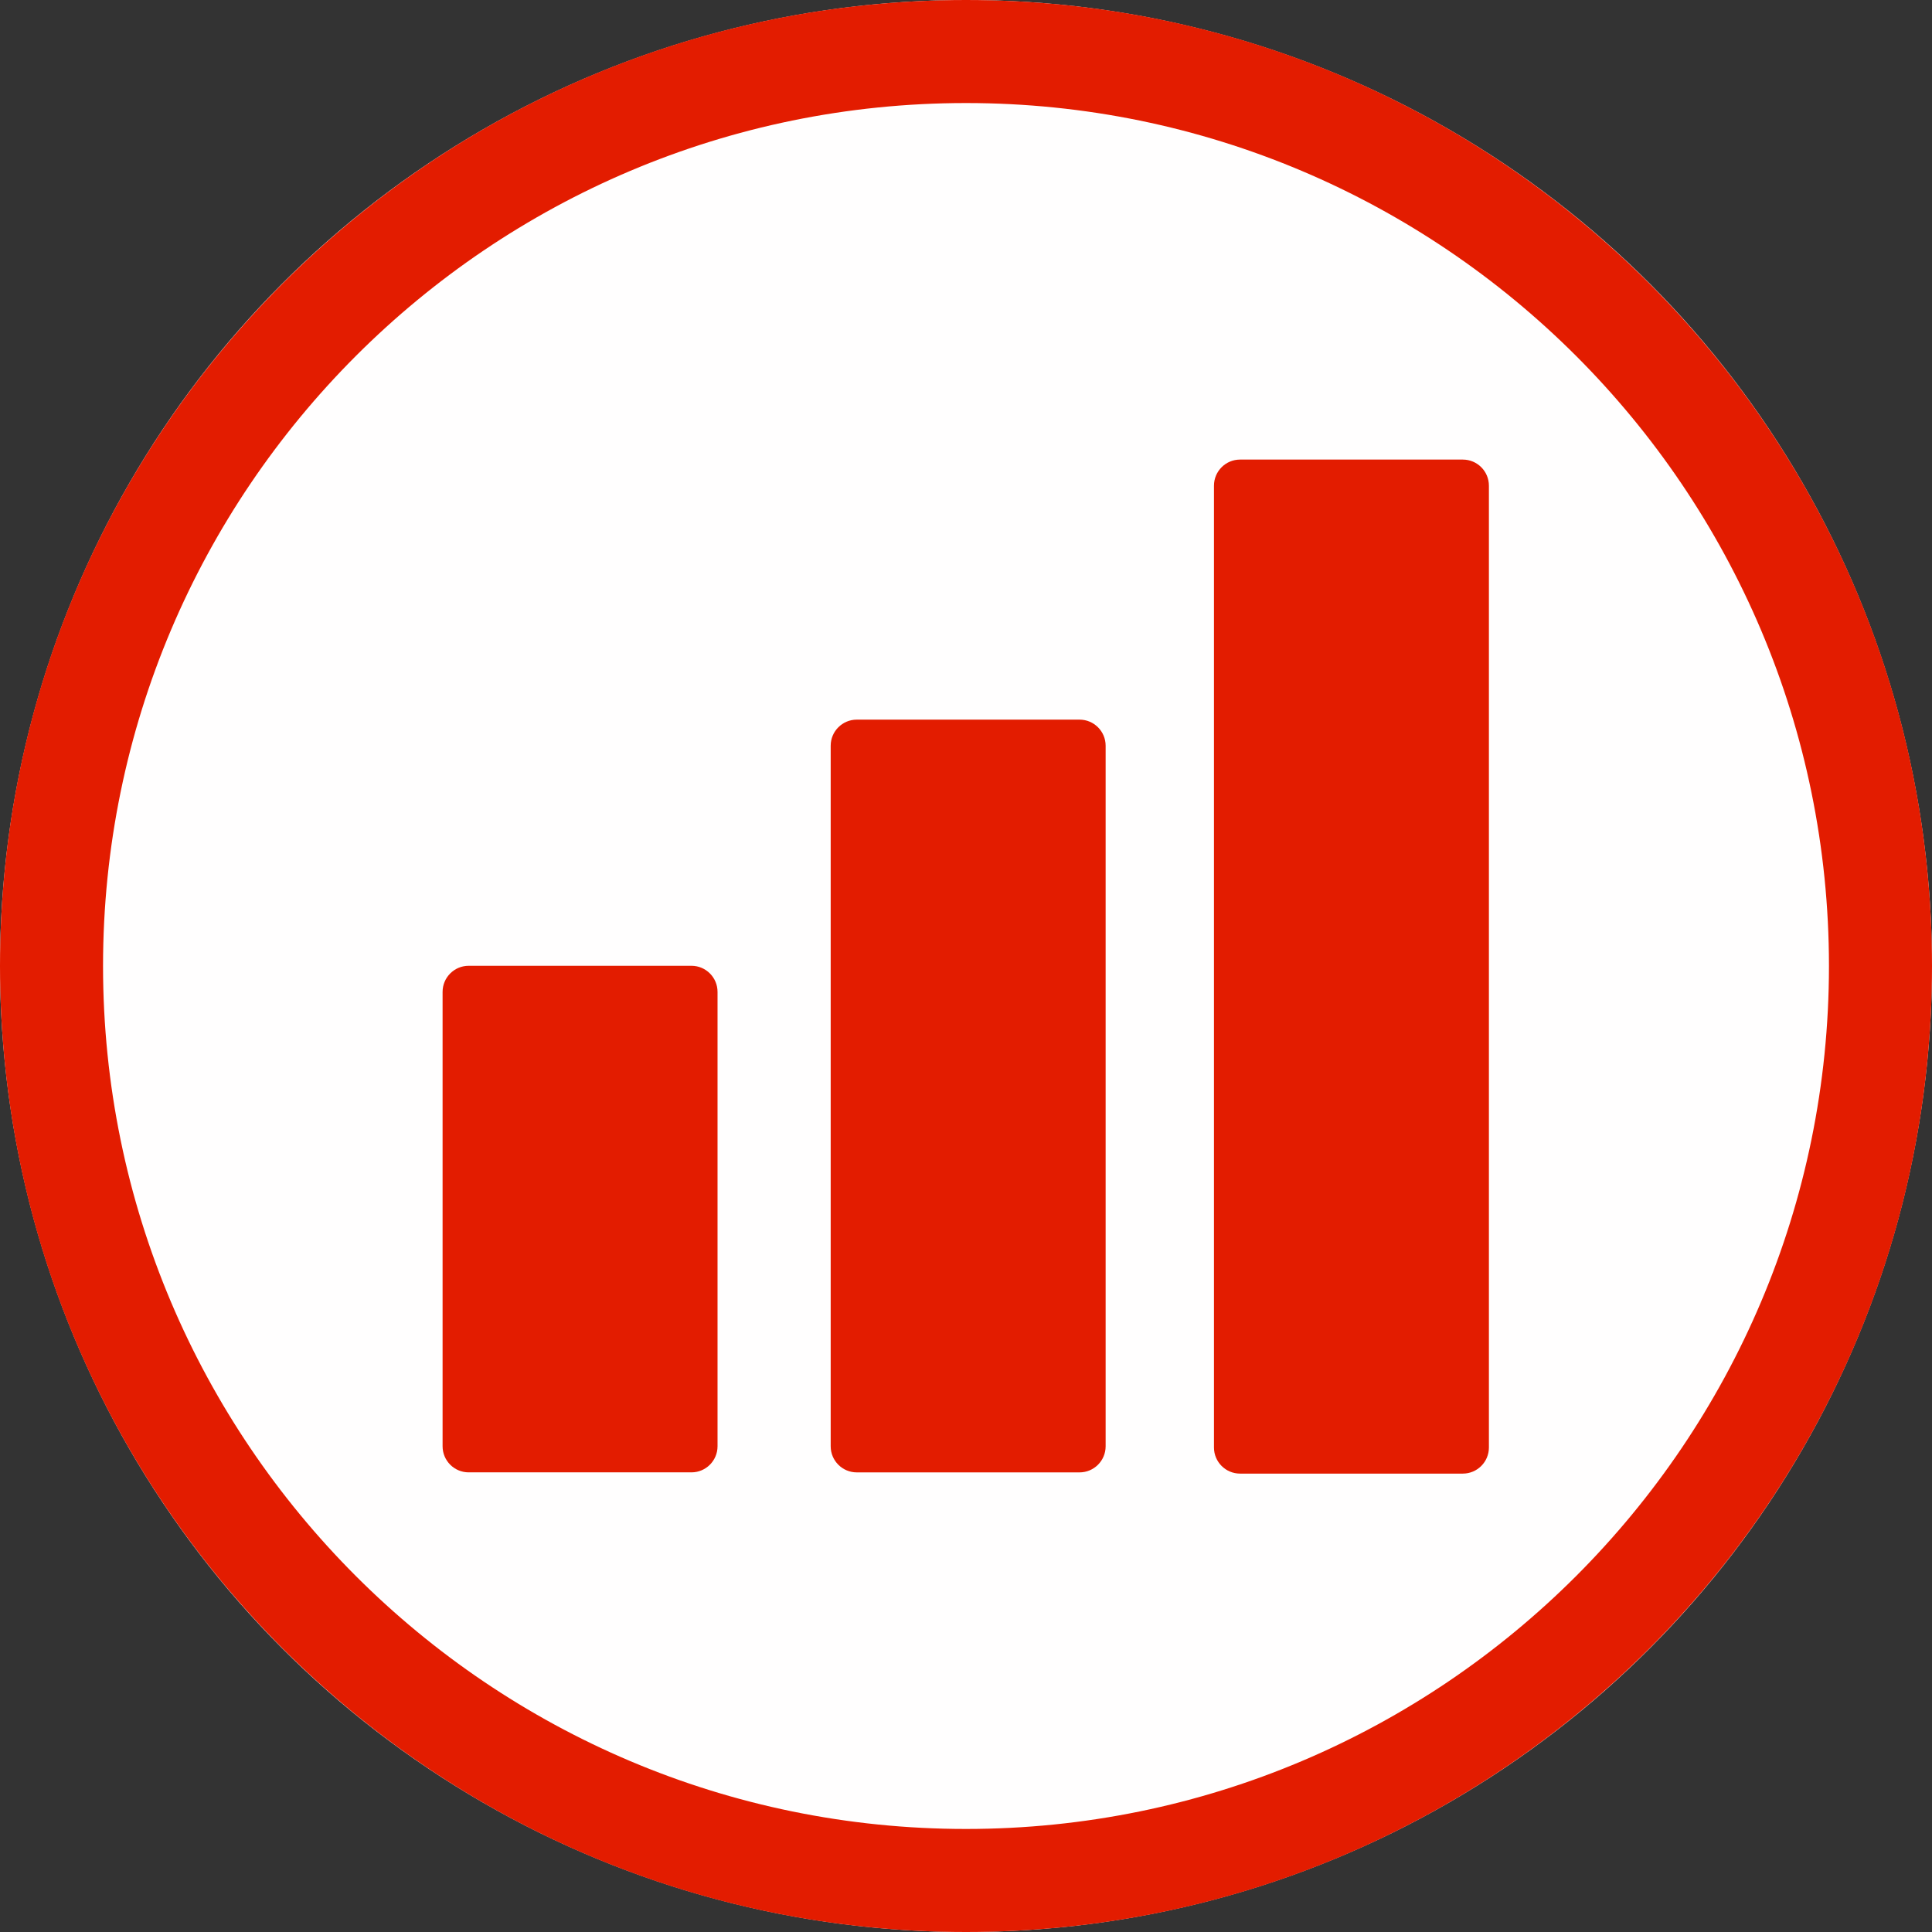
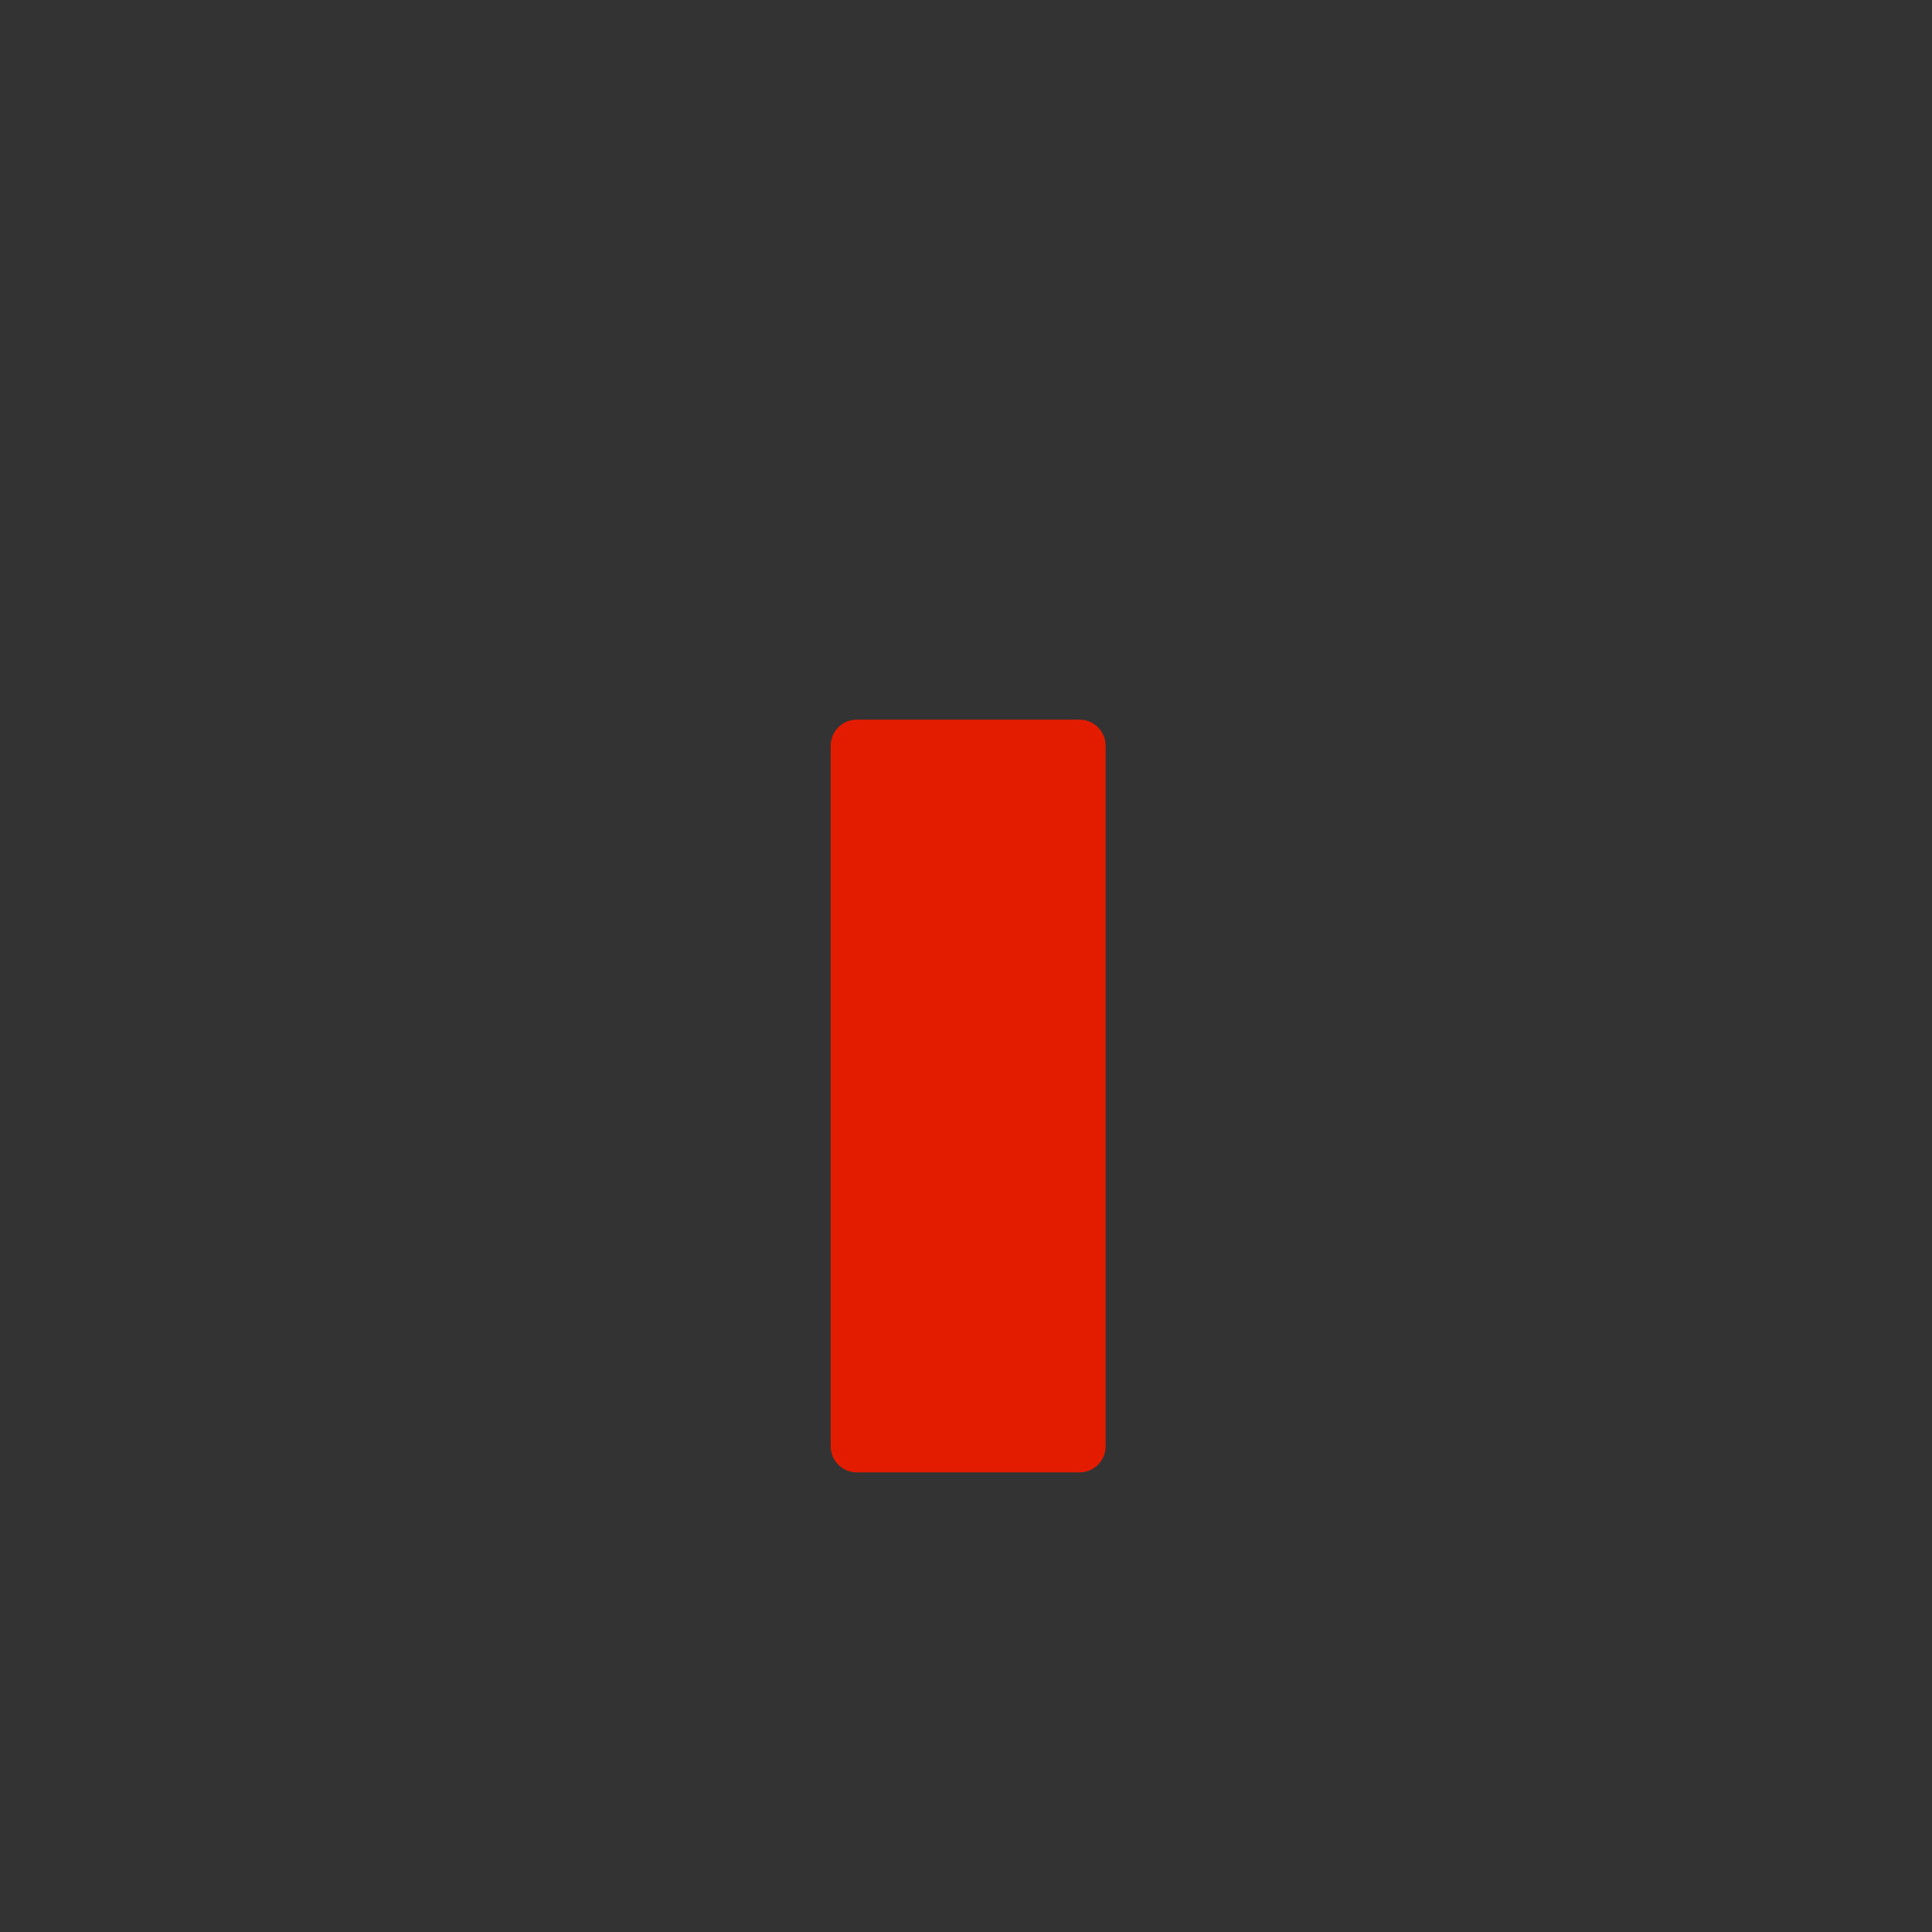
<svg xmlns="http://www.w3.org/2000/svg" width="60" height="60" viewBox="0 0 300 300" xml:space="preserve" style="fill-rule:evenodd;clip-rule:evenodd;stroke-linejoin:round;stroke-miterlimit:2">
  <rect x="0" y="0" width="300" height="300" fill="#333333" stroke="none" />
-   <circle cx="150" cy="150" r="150" style="fill:#fffefe" />
-   <path d="M150 0c82.787 0 150 67.213 150 150s-67.213 150-150 150S0 232.787 0 150 67.213 0 150 0Zm0 16c73.957 0 134 60.043 134 134s-60.043 134-134 134S16 223.957 16 150 76.043 16 150 16Z" style="fill:#e31c00" />
-   <path d="M109 132.106c0-3.922-2.423-7.106-5.407-7.106H57.407c-2.984 0-5.407 3.184-5.407 7.106v123.788c0 3.922 2.423 7.106 5.407 7.106h46.186c2.984 0 5.407-3.184 5.407-7.106V132.106Z" style="fill:#e31c00" transform="matrix(.749 0 0 .57 29.777 78.717)" />
  <path d="M109 129.783c0-2.64-2.423-4.783-5.407-4.783H57.407c-2.984 0-5.407 2.143-5.407 4.783v128.434c0 2.64 2.423 4.783 5.407 4.783h46.186c2.984 0 5.407-2.143 5.407-4.783V129.783Z" style="fill:#e31c00" transform="matrix(.749 0 0 .847 90.041 5.87)" />
-   <path d="M109 128.553c0-1.961-2.423-3.553-5.407-3.553H57.407c-2.984 0-5.407 1.592-5.407 3.553v130.894c0 1.961 2.423 3.553 5.407 3.553h46.186c2.984 0 5.407-1.592 5.407-3.553V128.553Z" style="fill:#e31c00" transform="matrix(.749 0 0 1.141 149.556 -71.262)" />
</svg>